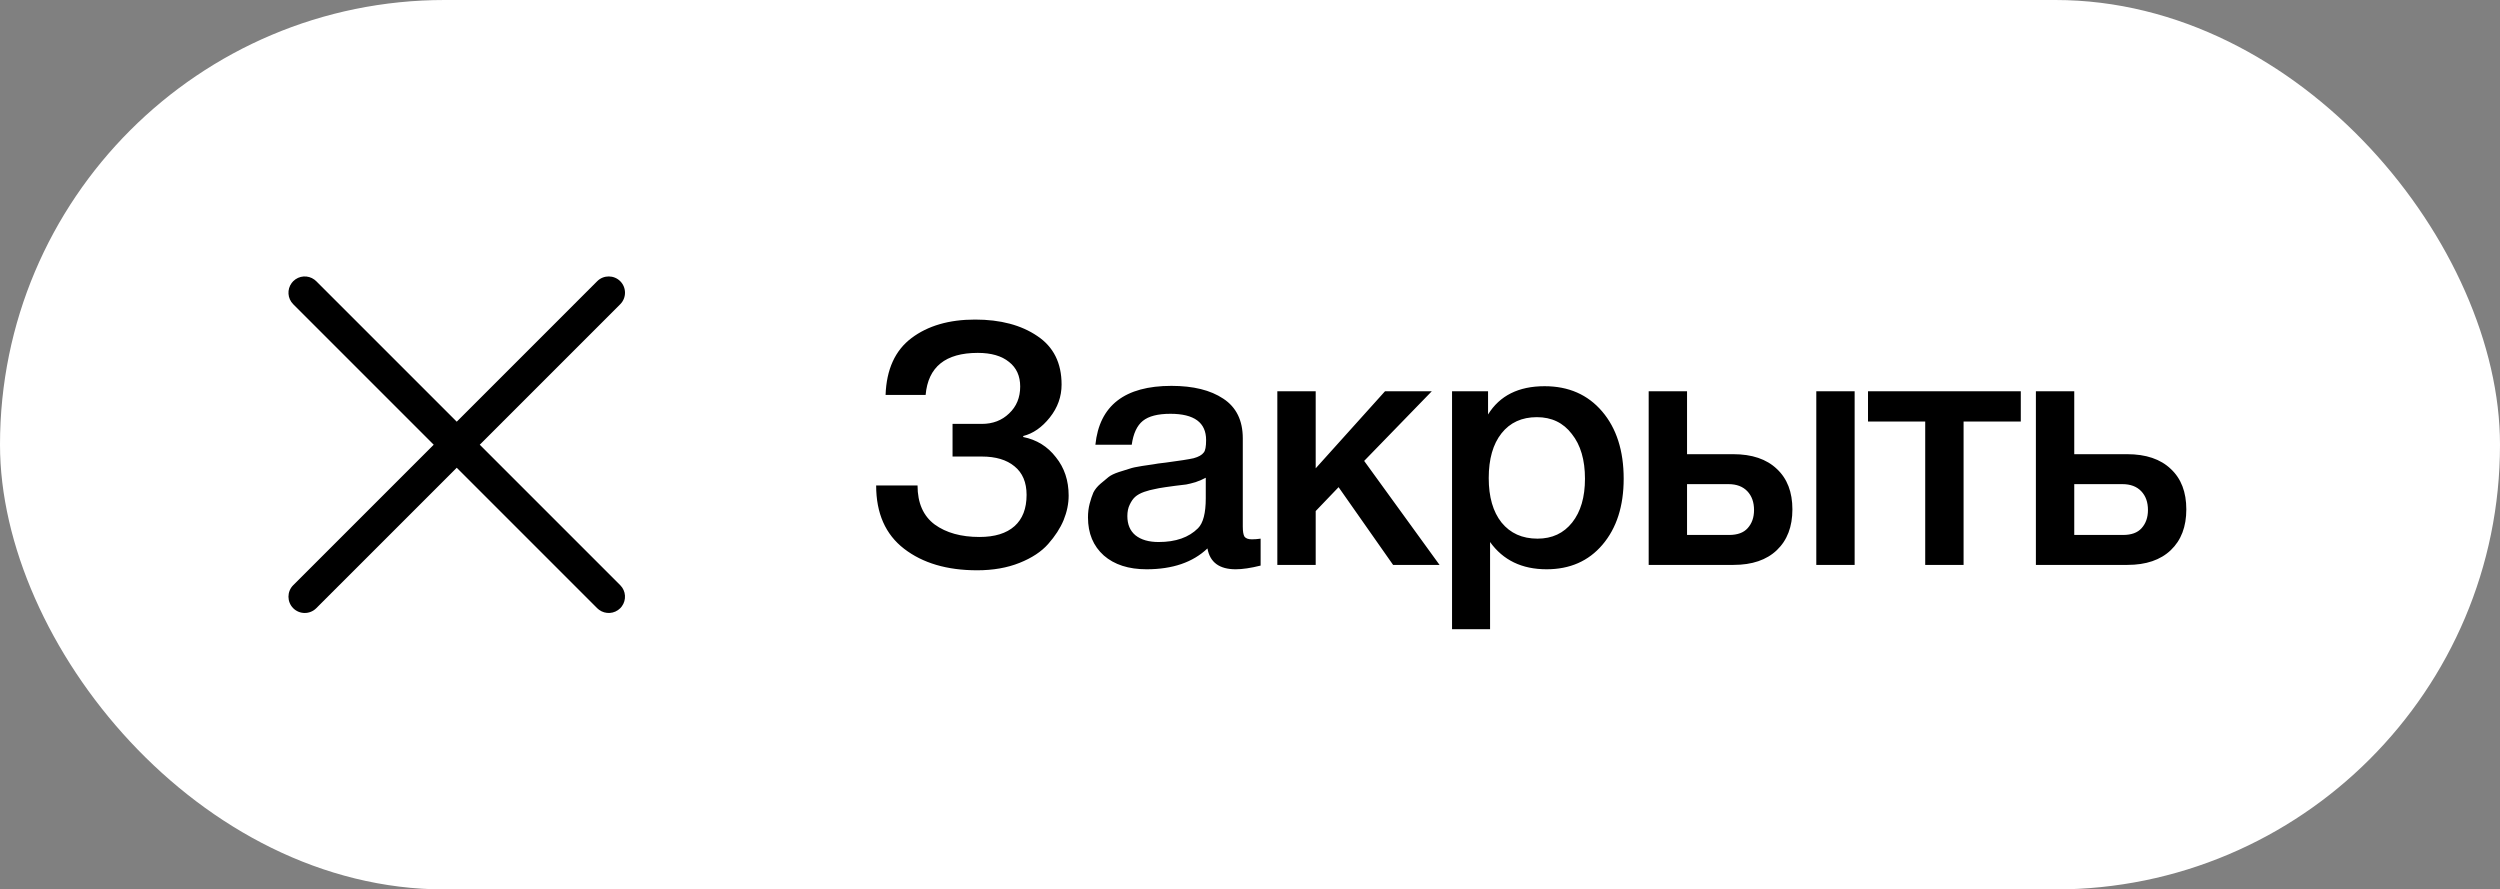
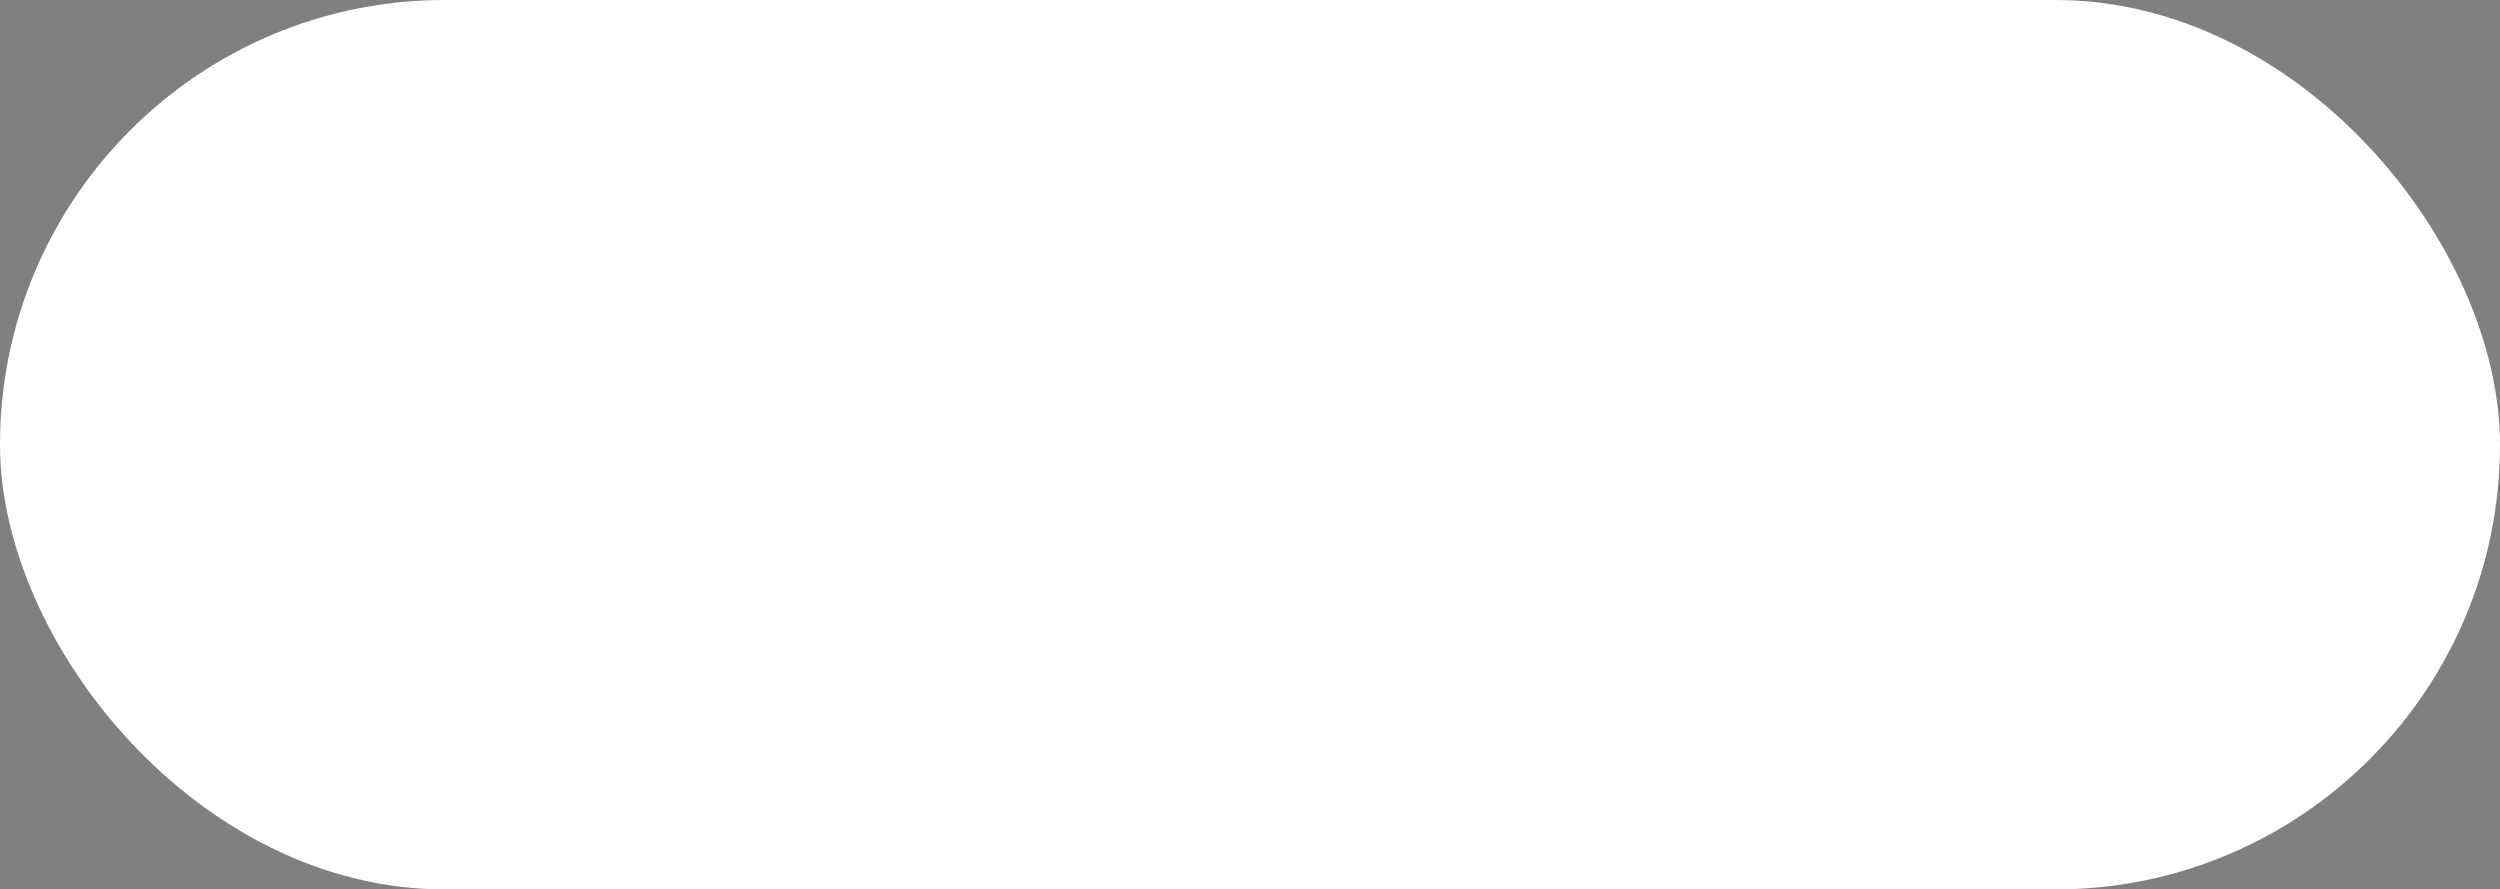
<svg xmlns="http://www.w3.org/2000/svg" width="104" height="37" viewBox="0 0 104 37" fill="none">
  <rect x="0" y="0" width="104" height="37" fill="#808080" stroke="none" />
  <rect width="104" height="37" rx="18.5" fill="white" />
-   <path d="M12.133 11.774L12.198 11.698C12.439 11.458 12.815 11.436 13.08 11.633L13.156 11.698L19 17.542L24.844 11.698C25.108 11.434 25.537 11.434 25.802 11.698C26.066 11.963 26.066 12.392 25.802 12.656L19.958 18.5L25.802 24.344C26.042 24.584 26.064 24.96 25.867 25.226L25.802 25.302C25.561 25.542 25.185 25.564 24.92 25.367L24.844 25.302L19 19.458L13.156 25.302C12.892 25.566 12.463 25.566 12.198 25.302C11.934 25.037 11.934 24.608 12.198 24.344L18.042 18.5L12.198 12.656C11.958 12.416 11.936 12.04 12.133 11.774L12.198 11.698L12.133 11.774Z" fill="black" />
-   <path d="M44.456 20.616C44.456 20.952 44.386 21.293 44.246 21.638C44.106 21.974 43.891 22.305 43.602 22.632C43.322 22.949 42.925 23.211 42.412 23.416C41.899 23.621 41.311 23.724 40.648 23.724C39.397 23.724 38.385 23.425 37.61 22.828C36.835 22.231 36.448 21.353 36.448 20.196H38.17C38.17 20.924 38.408 21.465 38.884 21.82C39.36 22.165 39.981 22.338 40.746 22.338C41.381 22.338 41.866 22.189 42.202 21.89C42.538 21.591 42.706 21.157 42.706 20.588C42.706 20.065 42.538 19.669 42.202 19.398C41.875 19.127 41.423 18.992 40.844 18.992H39.626V17.634H40.844C41.301 17.634 41.679 17.489 41.978 17.2C42.286 16.911 42.44 16.537 42.44 16.08C42.44 15.641 42.286 15.301 41.978 15.058C41.67 14.806 41.236 14.68 40.676 14.68C39.332 14.68 38.609 15.263 38.506 16.43H36.84C36.877 15.366 37.237 14.577 37.918 14.064C38.599 13.551 39.481 13.294 40.564 13.294C41.619 13.294 42.482 13.523 43.154 13.98C43.826 14.428 44.162 15.1 44.162 15.996C44.162 16.5 43.999 16.957 43.672 17.368C43.345 17.779 42.977 18.035 42.566 18.138V18.18C43.126 18.292 43.579 18.572 43.924 19.02C44.279 19.459 44.456 19.991 44.456 20.616ZM45.568 18.502C45.736 16.869 46.791 16.052 48.732 16.052C49.638 16.052 50.356 16.229 50.888 16.584C51.429 16.939 51.7 17.489 51.7 18.236V21.904C51.7 22.109 51.724 22.249 51.77 22.324C51.826 22.399 51.929 22.436 52.078 22.436C52.19 22.436 52.312 22.427 52.442 22.408V23.528C52.032 23.631 51.686 23.682 51.406 23.682C50.725 23.682 50.333 23.393 50.23 22.814C49.623 23.393 48.779 23.682 47.696 23.682C46.95 23.682 46.357 23.491 45.918 23.108C45.48 22.716 45.26 22.189 45.26 21.526C45.26 21.321 45.283 21.129 45.33 20.952C45.377 20.775 45.428 20.621 45.484 20.49C45.55 20.359 45.648 20.238 45.778 20.126C45.918 20.014 46.03 19.921 46.114 19.846C46.208 19.771 46.352 19.701 46.548 19.636C46.754 19.571 46.903 19.524 46.996 19.496C47.099 19.459 47.272 19.421 47.514 19.384C47.757 19.347 47.916 19.323 47.99 19.314C48.074 19.295 48.242 19.272 48.494 19.244C49.063 19.169 49.451 19.109 49.656 19.062C49.861 19.006 50.002 18.927 50.076 18.824C50.142 18.749 50.174 18.577 50.174 18.306C50.174 17.578 49.679 17.214 48.69 17.214C48.167 17.214 47.785 17.312 47.542 17.508C47.3 17.704 47.145 18.035 47.08 18.502H45.568ZM50.16 19.874C50.039 19.939 49.899 20 49.74 20.056C49.581 20.103 49.451 20.135 49.348 20.154C49.255 20.163 49.101 20.182 48.886 20.21C48.681 20.238 48.545 20.257 48.48 20.266C48.284 20.294 48.13 20.322 48.018 20.35C47.906 20.369 47.766 20.406 47.598 20.462C47.44 20.518 47.313 20.588 47.22 20.672C47.136 20.747 47.062 20.854 46.996 20.994C46.931 21.125 46.898 21.283 46.898 21.47C46.898 21.815 47.01 22.081 47.234 22.268C47.468 22.455 47.789 22.548 48.2 22.548C48.91 22.548 49.456 22.357 49.838 21.974C50.053 21.759 50.16 21.344 50.16 20.728V19.874ZM59.885 23.5H57.953L55.685 20.266L54.733 21.26V23.5H53.137V16.276H54.733V19.482L57.617 16.276H59.563L56.749 19.174L59.885 23.5ZM61.903 16.276V17.242C62.388 16.458 63.172 16.066 64.255 16.066C65.254 16.066 66.052 16.416 66.649 17.116C67.246 17.816 67.545 18.749 67.545 19.916C67.545 21.055 67.251 21.969 66.663 22.66C66.084 23.341 65.31 23.682 64.339 23.682C63.312 23.682 62.528 23.304 61.987 22.548V26.174H60.405V16.276H61.903ZM63.933 17.354C63.308 17.354 62.818 17.578 62.463 18.026C62.108 18.474 61.931 19.095 61.931 19.888C61.931 20.672 62.108 21.288 62.463 21.736C62.827 22.184 63.326 22.408 63.961 22.408C64.568 22.408 65.048 22.184 65.403 21.736C65.758 21.288 65.935 20.681 65.935 19.916C65.935 19.132 65.753 18.511 65.389 18.054C65.034 17.587 64.549 17.354 63.933 17.354ZM75.558 16.276H77.153V23.5H75.558V16.276ZM73.919 19.51C74.349 19.911 74.564 20.471 74.564 21.19C74.564 21.909 74.349 22.473 73.919 22.884C73.49 23.295 72.888 23.5 72.114 23.5H68.585V16.276H70.181V18.894H72.1C72.883 18.894 73.49 19.099 73.919 19.51ZM72.968 21.218C72.968 20.891 72.874 20.63 72.688 20.434C72.501 20.238 72.24 20.14 71.903 20.14H70.181V22.254H71.931C72.277 22.254 72.534 22.161 72.701 21.974C72.879 21.778 72.968 21.526 72.968 21.218ZM84.065 17.536H81.685V23.5H80.089V17.536H77.709V16.276H84.065V17.536ZM90.307 19.51C90.737 19.911 90.951 20.471 90.951 21.19C90.951 21.909 90.737 22.473 90.307 22.884C89.878 23.295 89.276 23.5 88.501 23.5H84.693V16.276H86.289V18.894H88.487C89.271 18.894 89.878 19.099 90.307 19.51ZM89.355 21.218C89.355 20.891 89.262 20.63 89.075 20.434C88.888 20.238 88.627 20.14 88.291 20.14H86.289V22.254H88.319C88.665 22.254 88.921 22.161 89.089 21.974C89.266 21.778 89.355 21.526 89.355 21.218Z" fill="black" />
</svg>